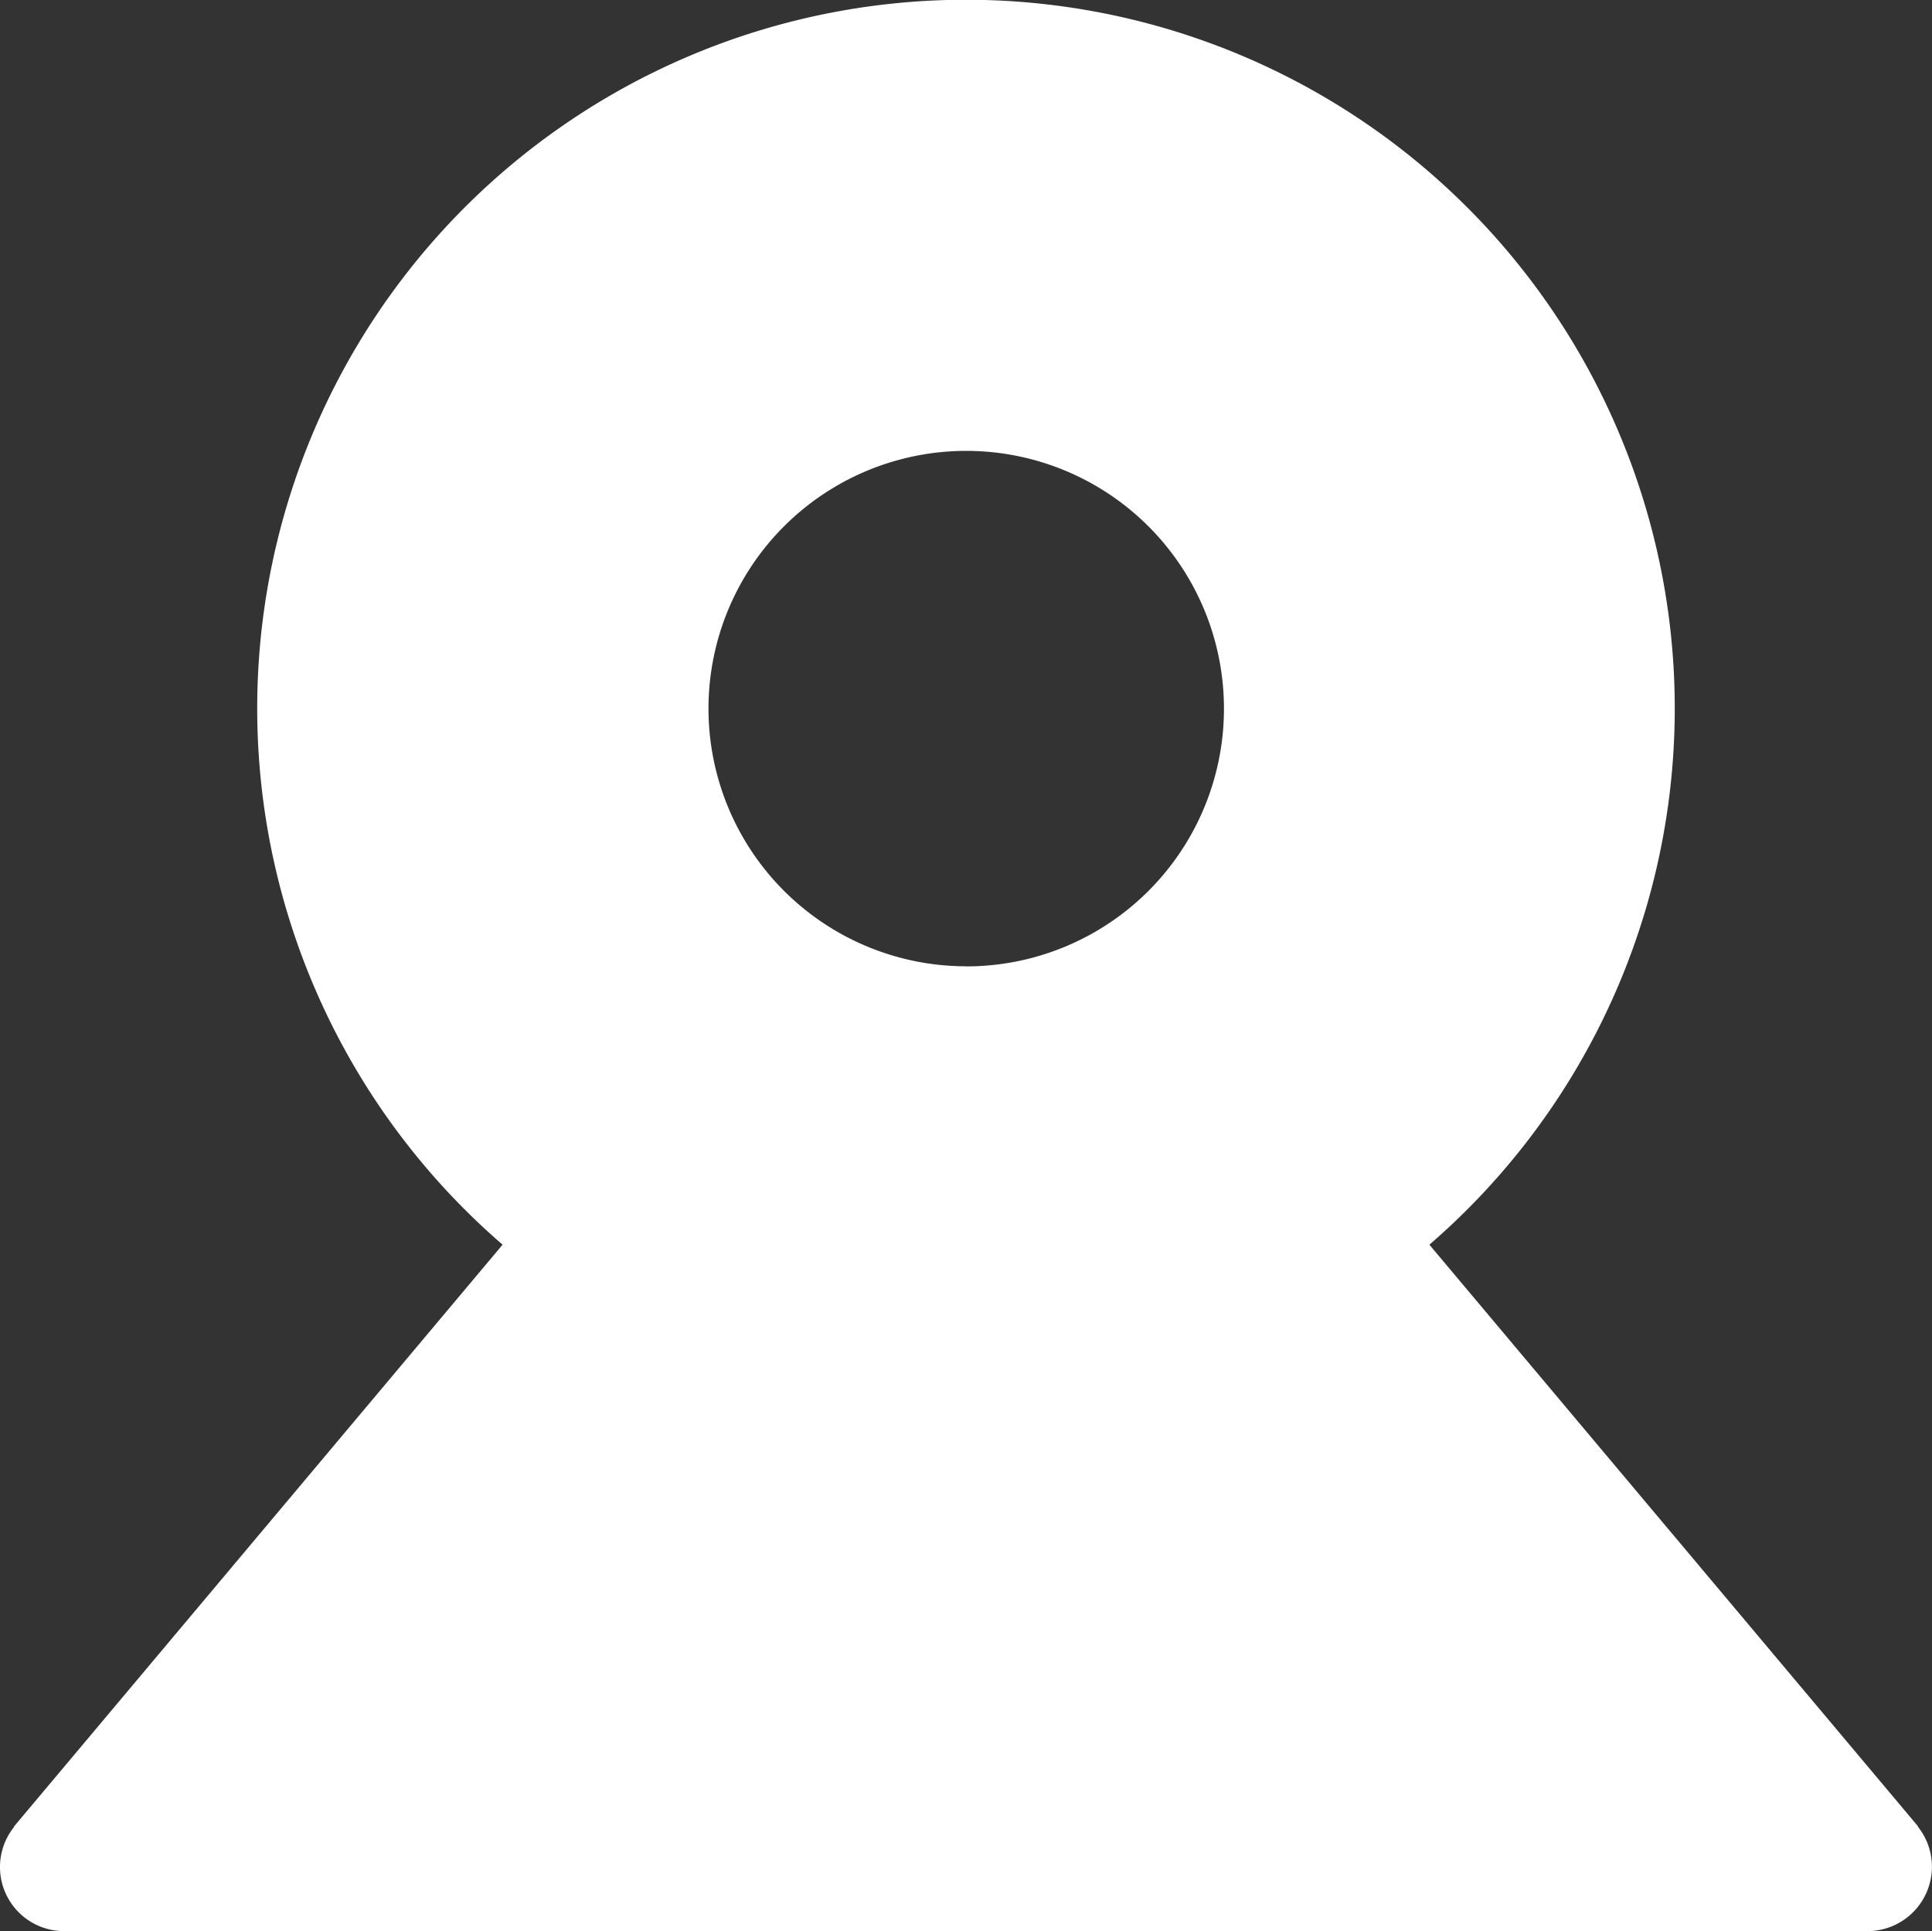
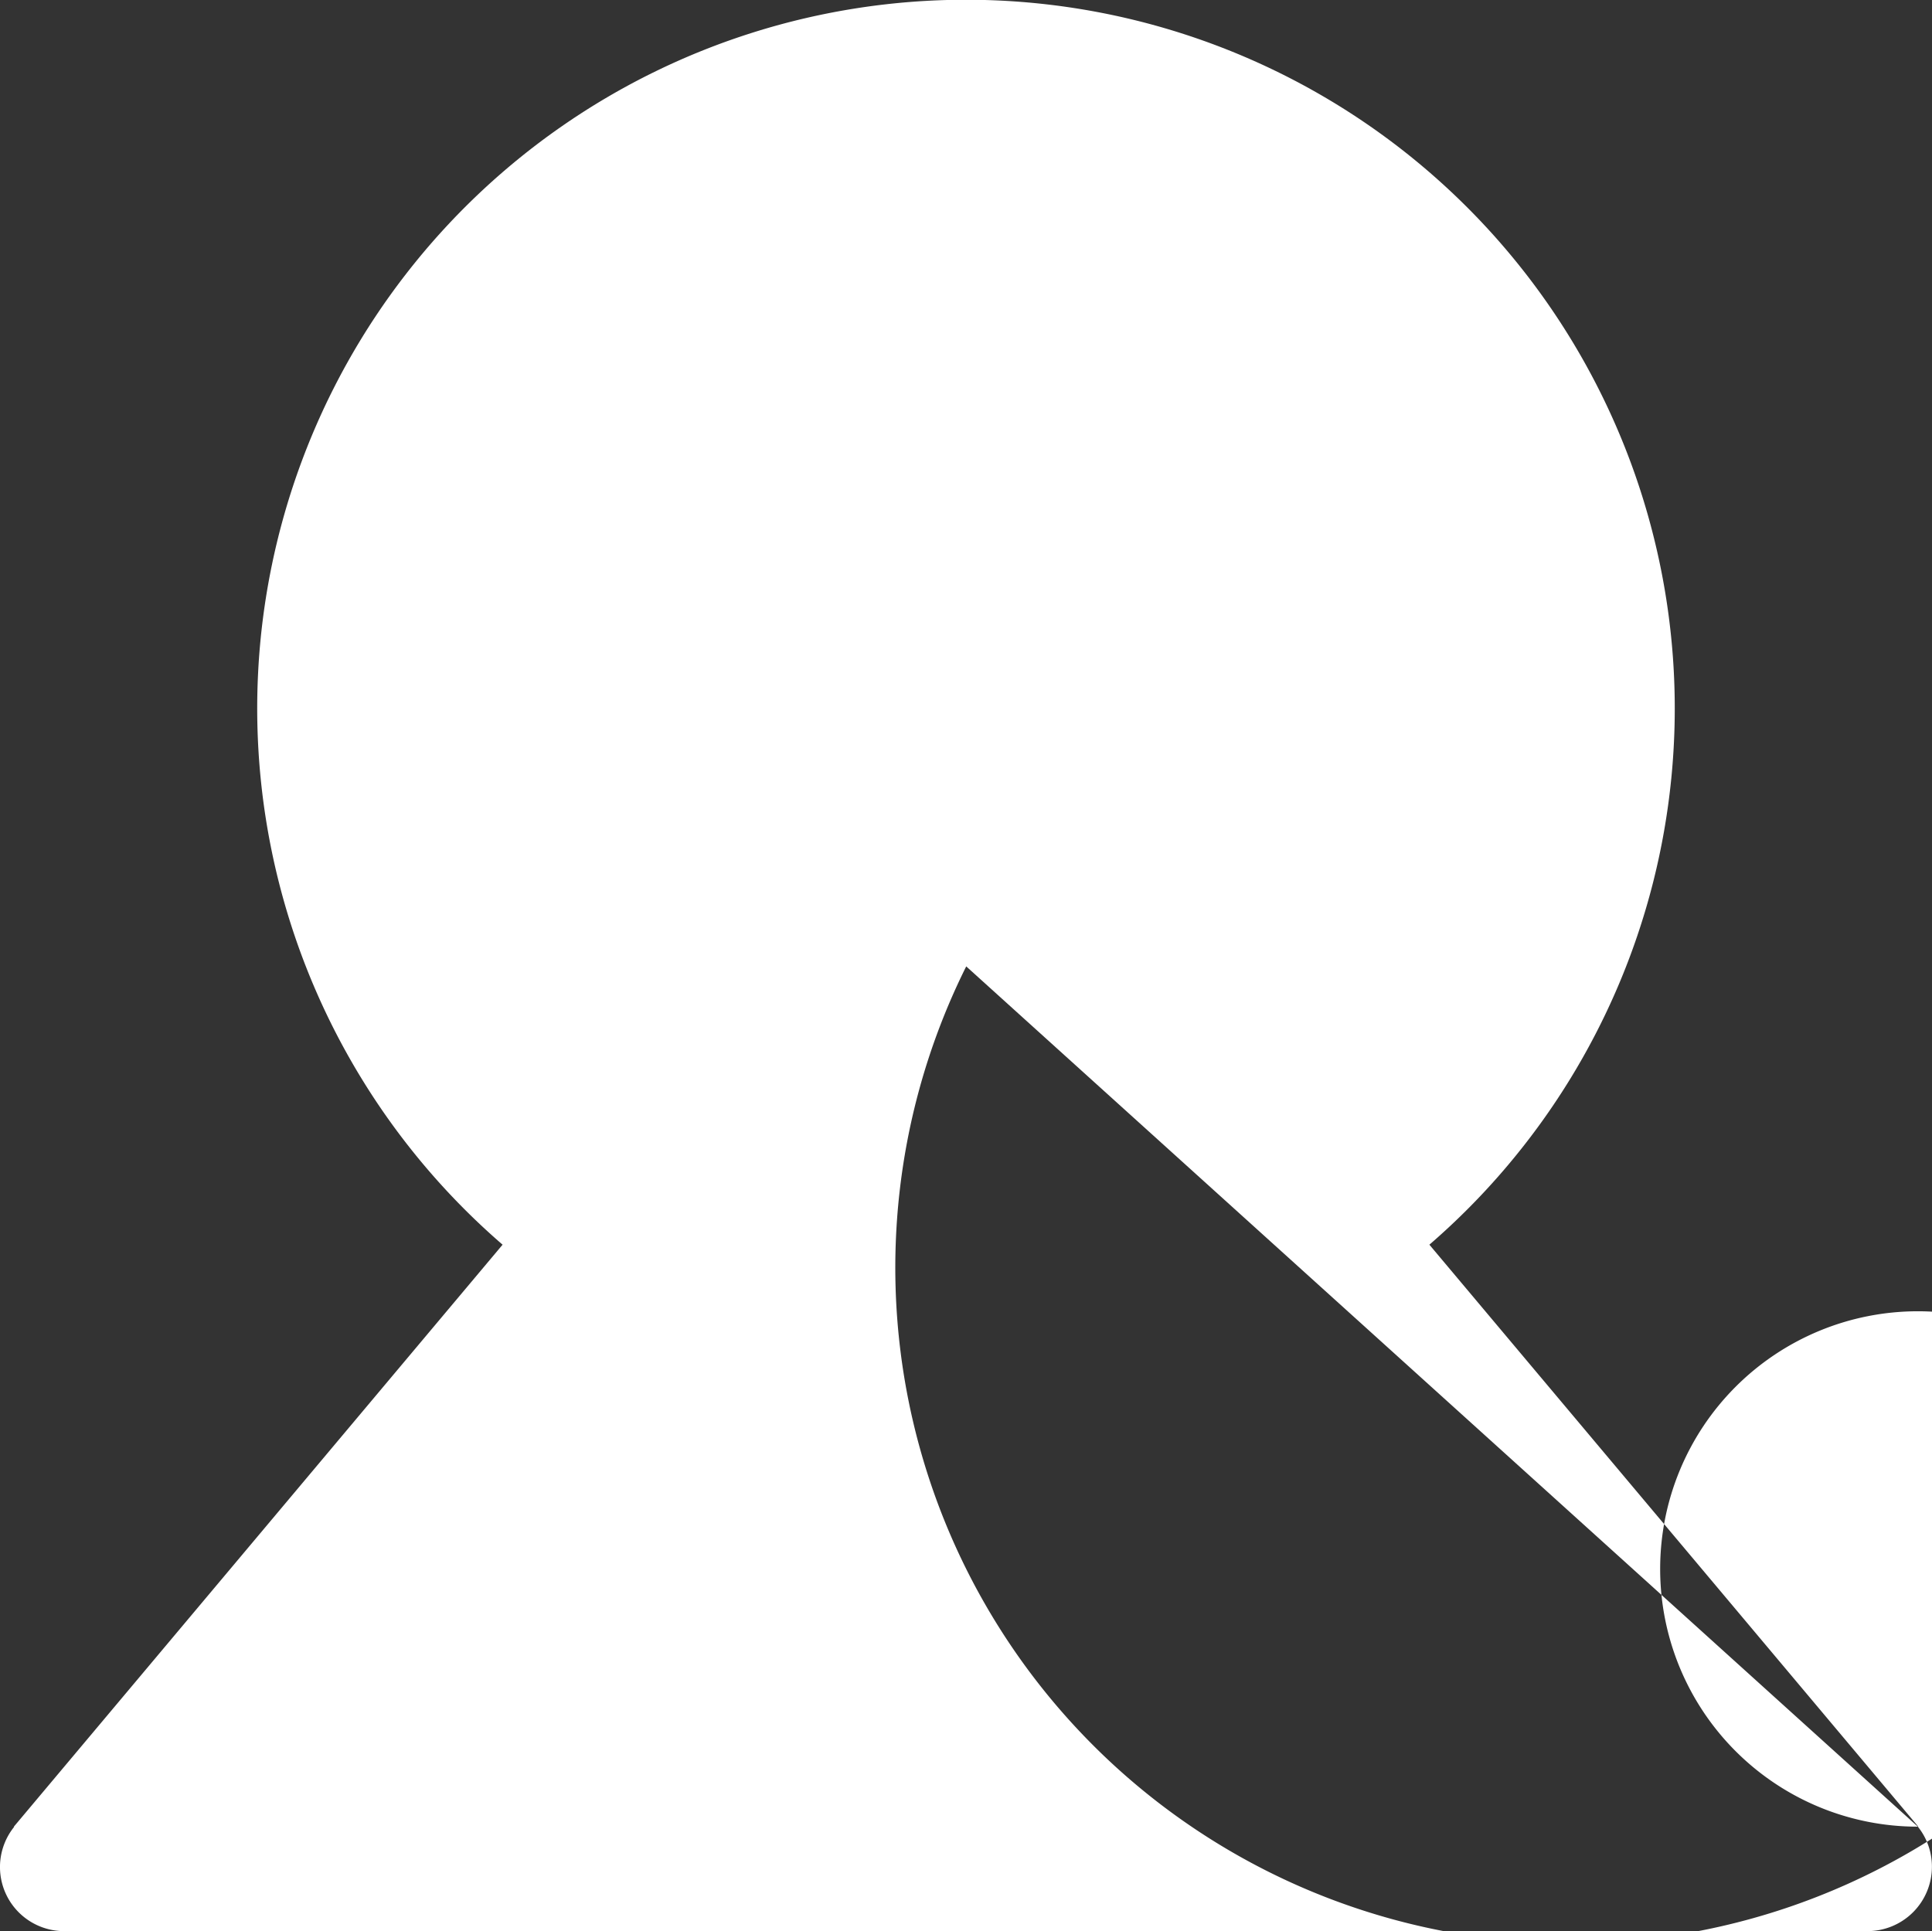
<svg xmlns="http://www.w3.org/2000/svg" width="76.536" height="76.505" viewBox="0 0 76.536 76.505">
  <rect x="0" y="0" width="76.536" height="76.505" fill="#333333" stroke="none" />
  <defs>
    <style>.a{fill:#fff;}</style>
  </defs>
-   <path class="a" d="M88.314,245.2l.011-.009L68.963,222.142a28.078,28.078,0,1,0-36.715,0L12.887,245.2l.01.009a2.539,2.539,0,0,0,1.994,4.129l35.1,0,36.327,0a2.553,2.553,0,0,0,2.553-2.553A2.527,2.527,0,0,0,88.314,245.2Zm-37.7-34.088a10.21,10.21,0,1,1,10.211-10.21A10.21,10.21,0,0,1,50.615,211.116Z" transform="translate(-12.338 -172.828)" />
+   <path class="a" d="M88.314,245.2l.011-.009L68.963,222.142a28.078,28.078,0,1,0-36.715,0L12.887,245.2l.01.009a2.539,2.539,0,0,0,1.994,4.129l35.1,0,36.327,0a2.553,2.553,0,0,0,2.553-2.553A2.527,2.527,0,0,0,88.314,245.2Za10.21,10.21,0,1,1,10.211-10.21A10.21,10.21,0,0,1,50.615,211.116Z" transform="translate(-12.338 -172.828)" />
</svg>